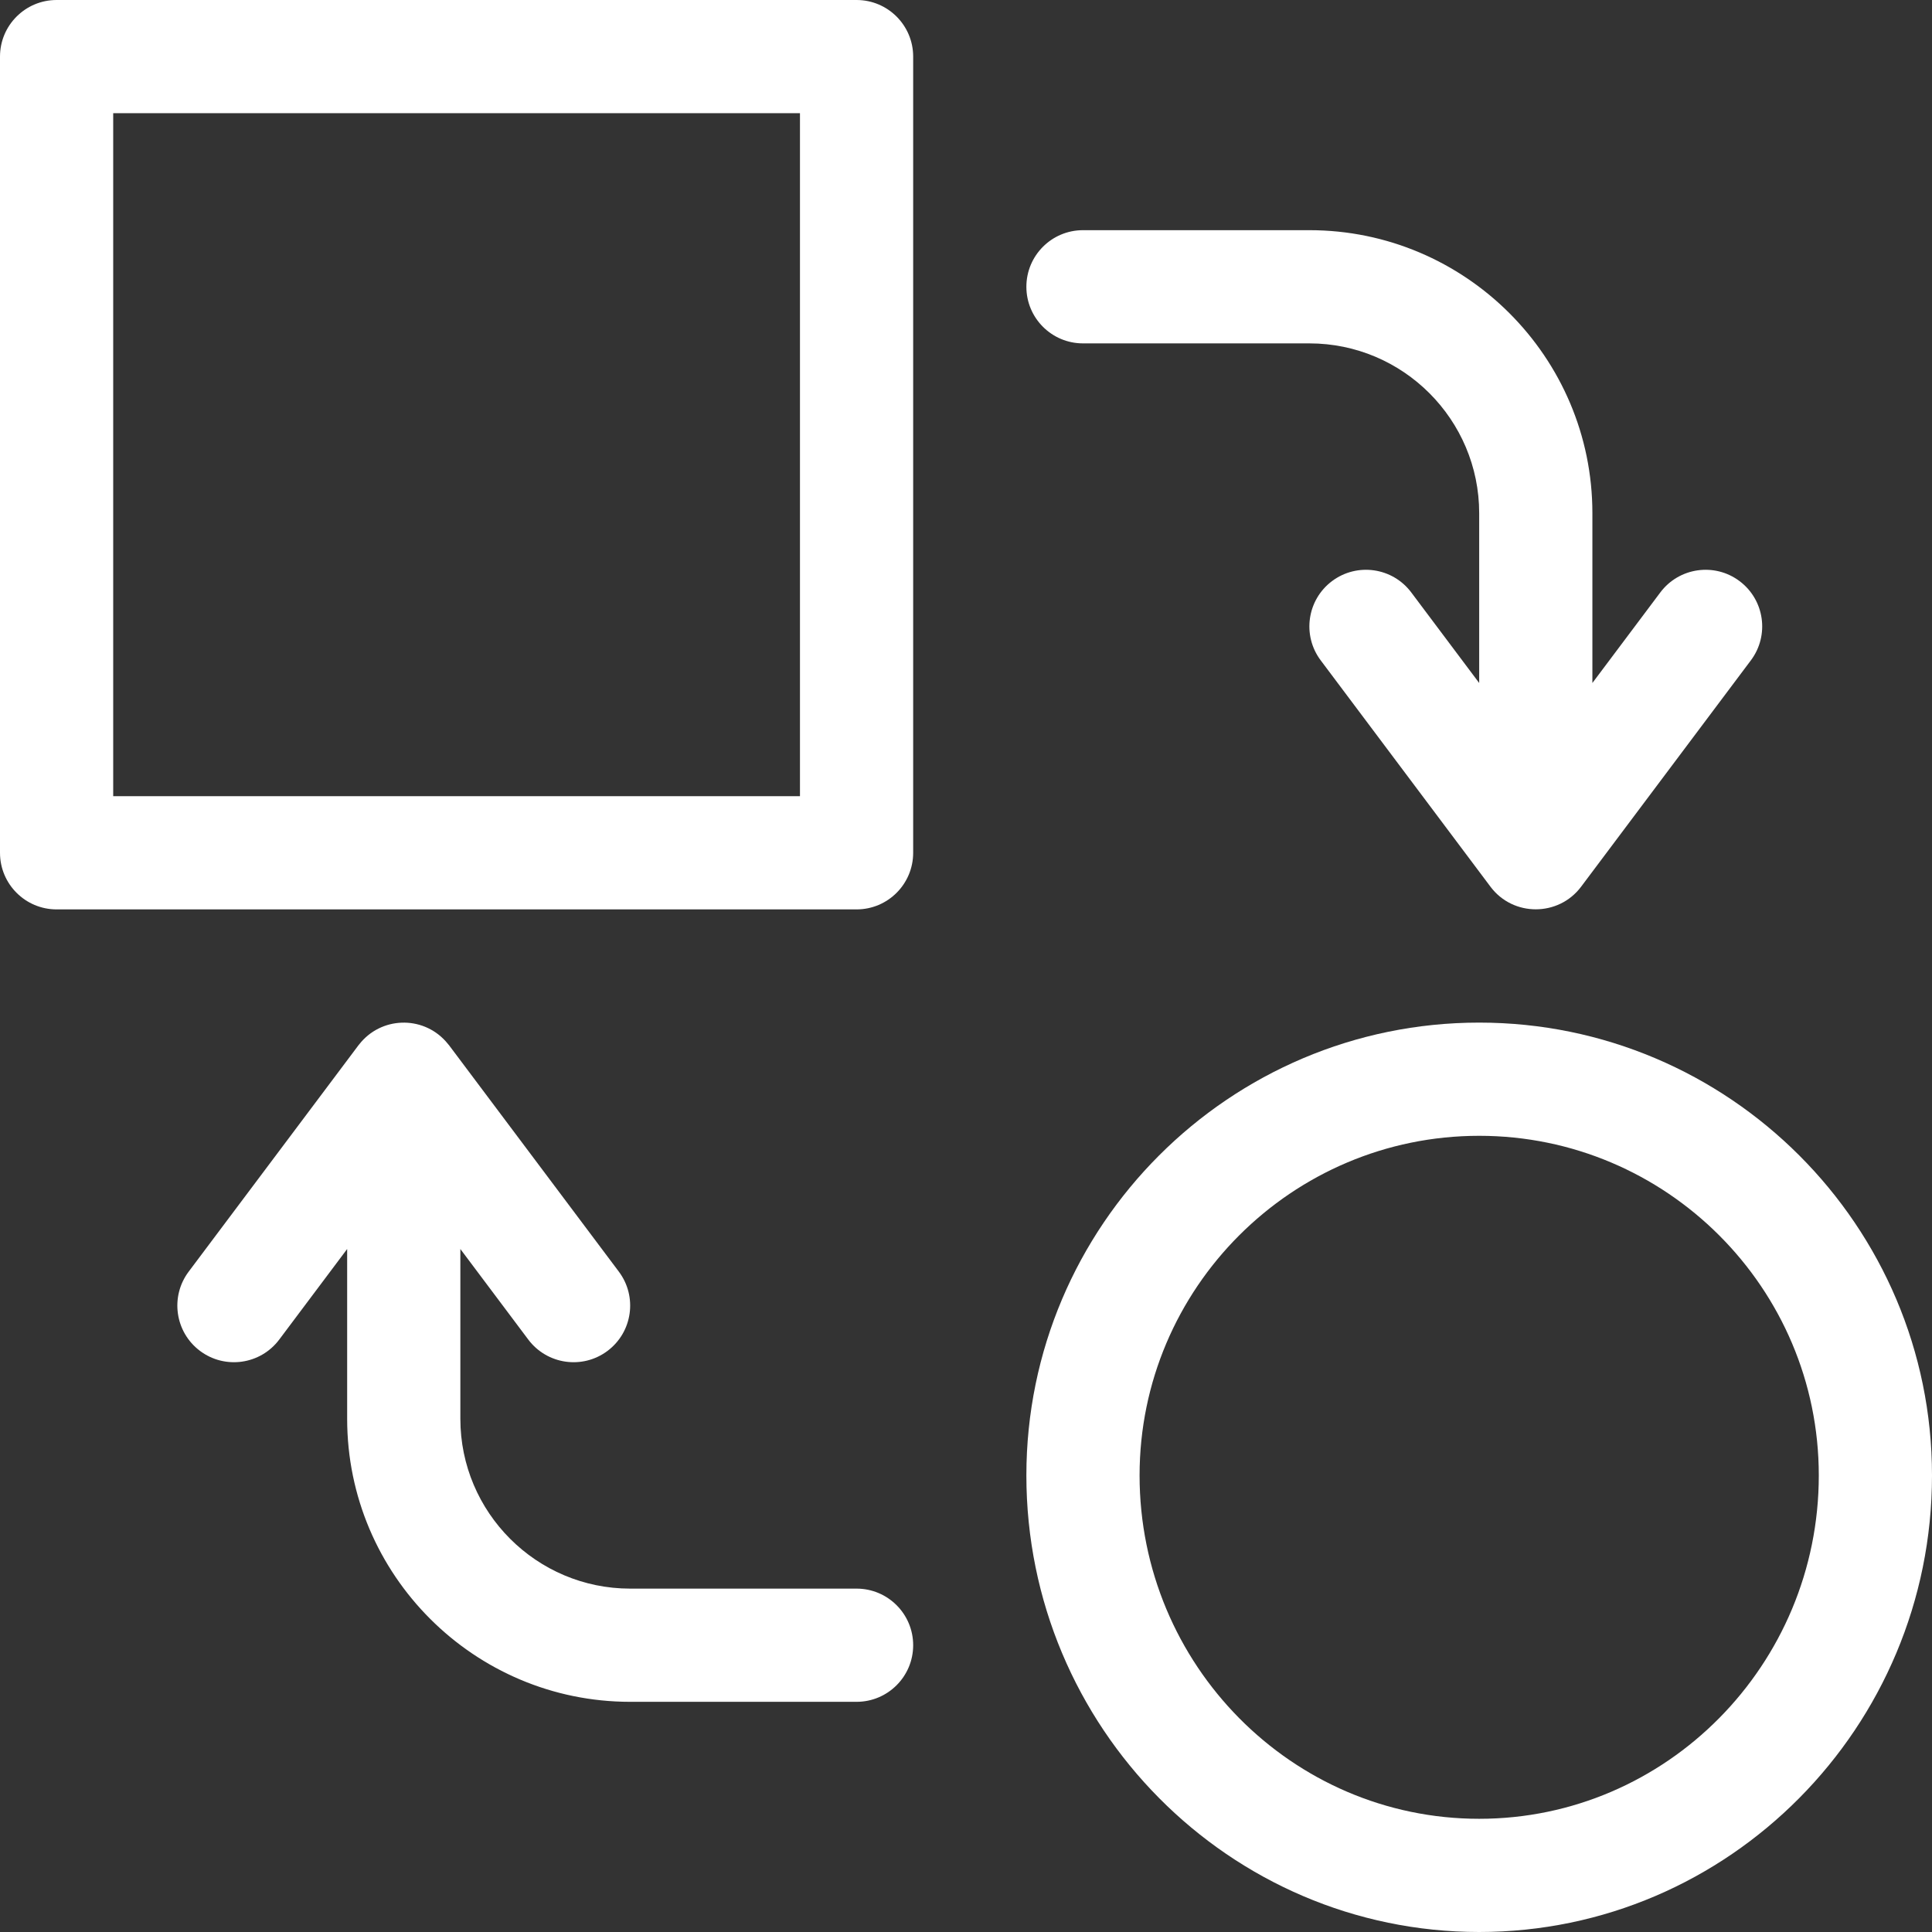
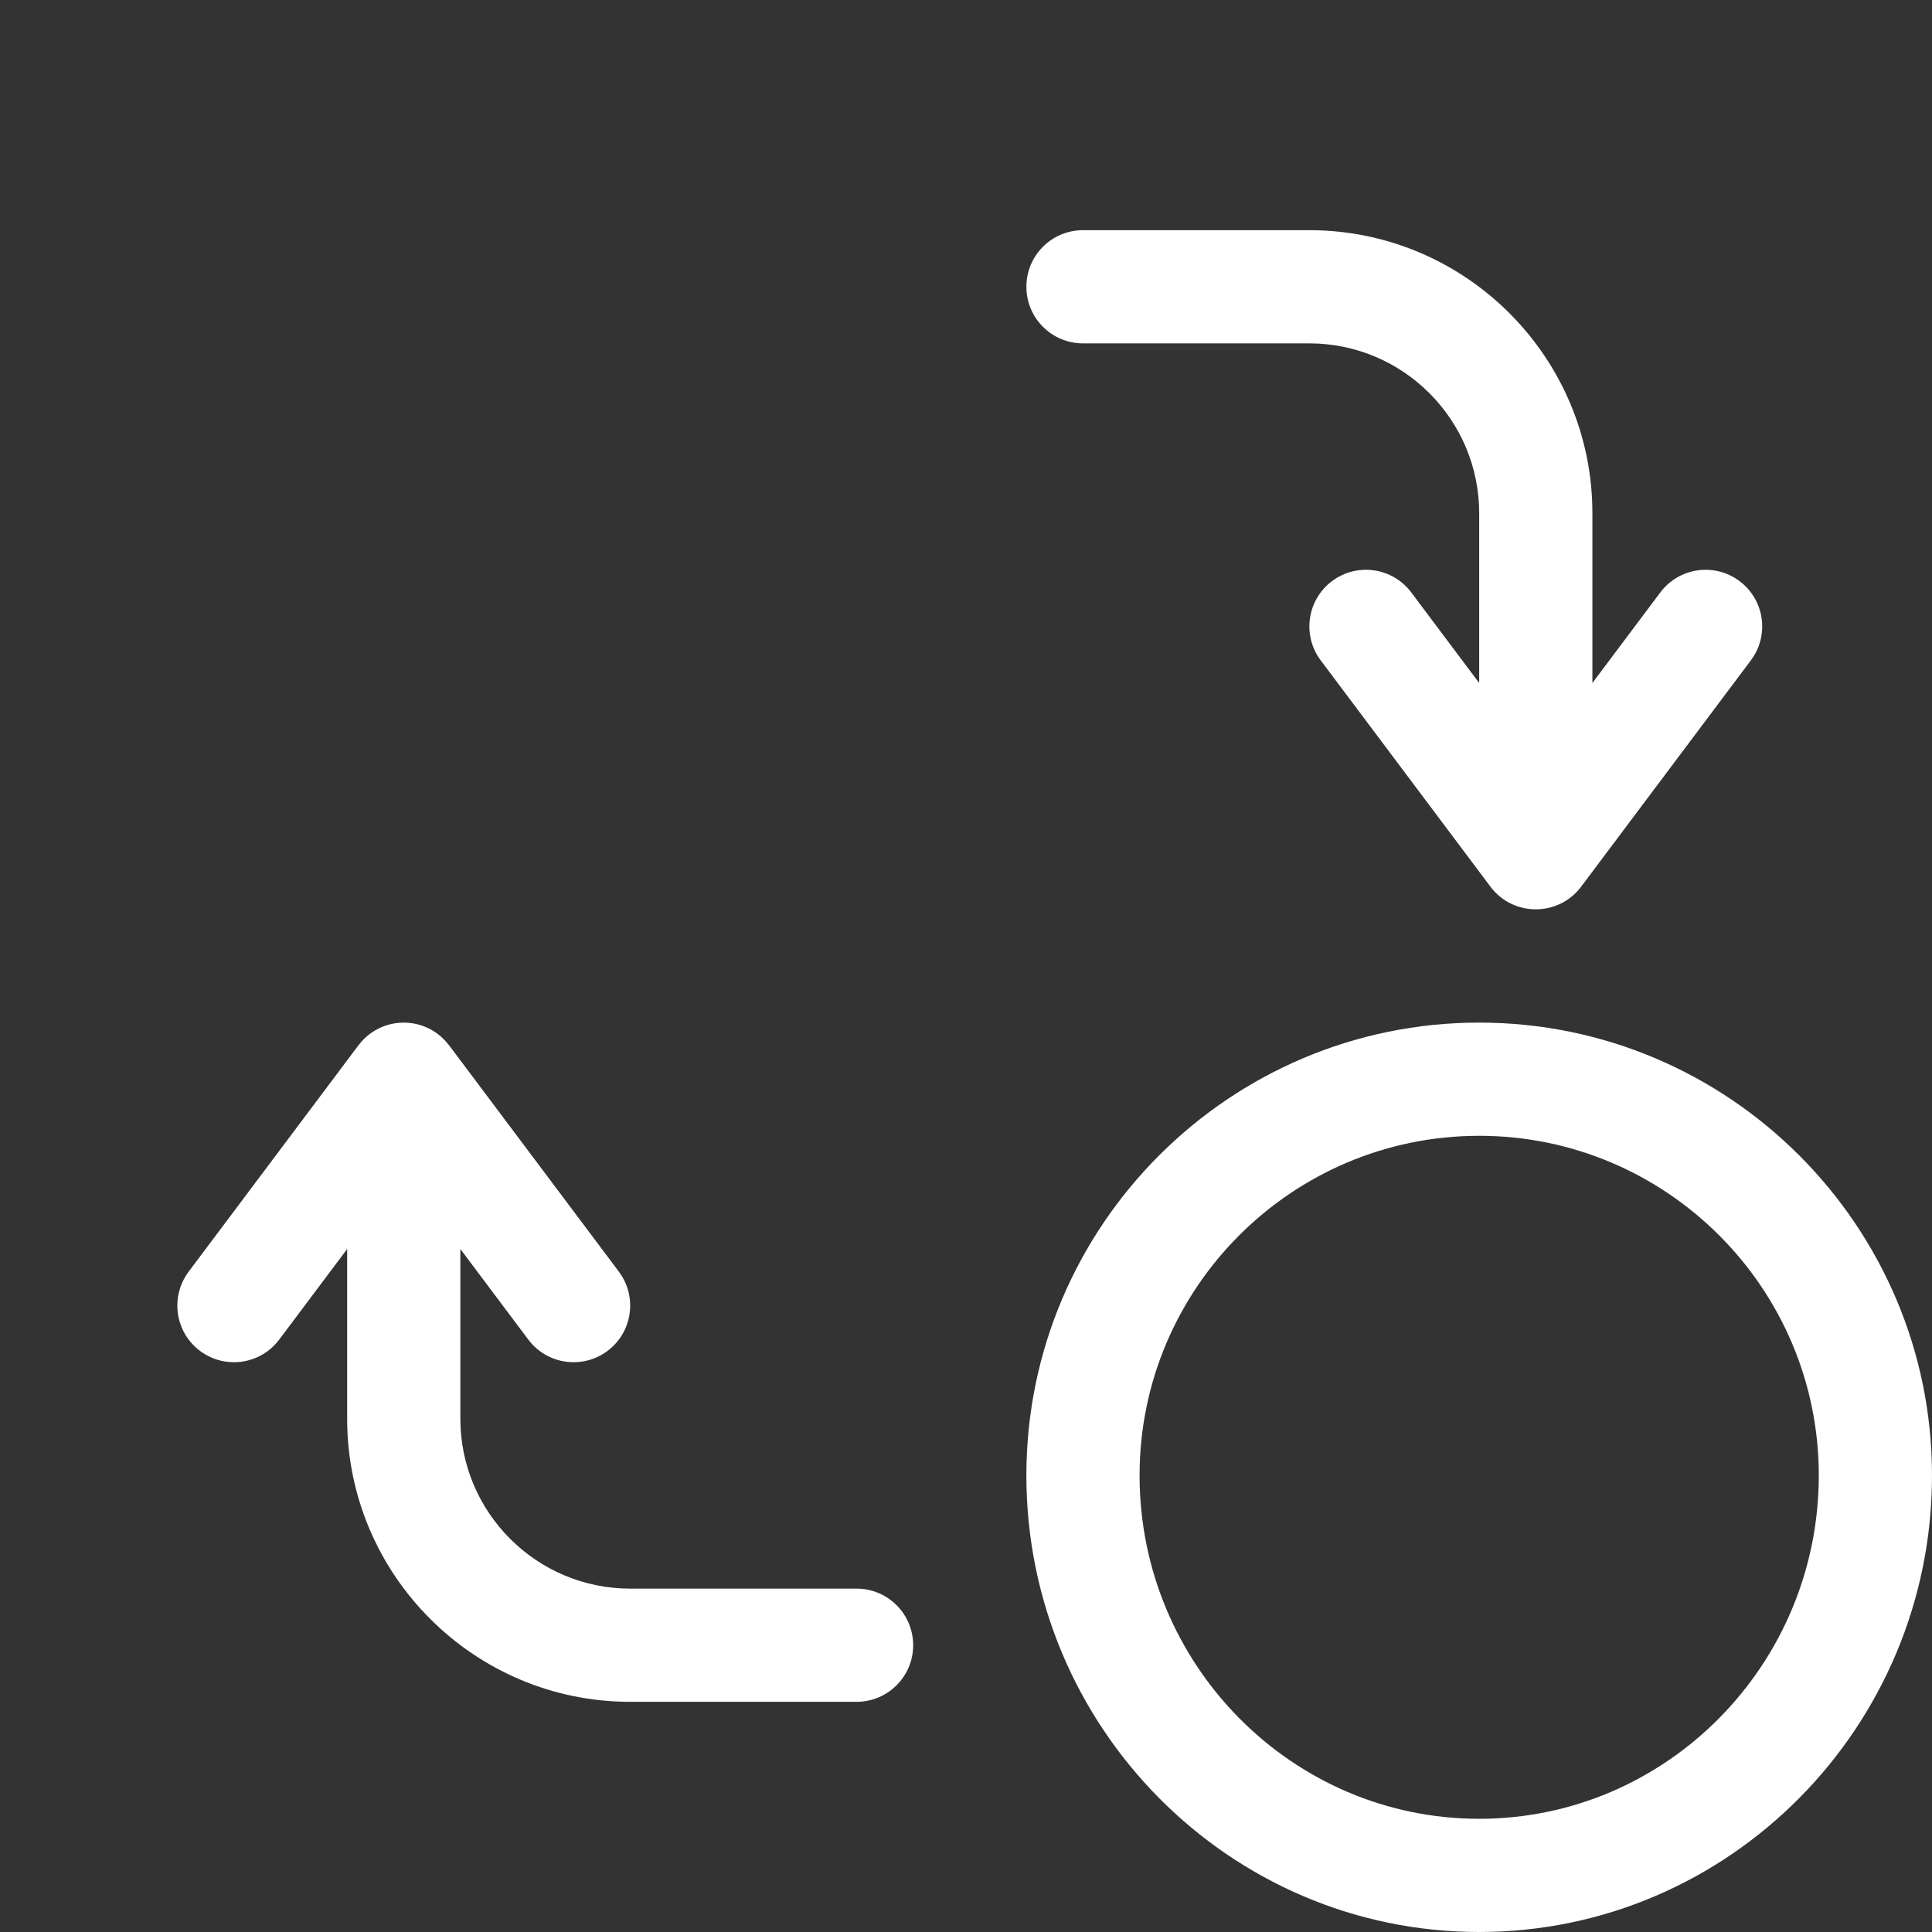
<svg xmlns="http://www.w3.org/2000/svg" id="Capa_1" enable-background="new 0 0 512 512" height="300" viewBox="0 0 512 512" width="300" version="1.1">
  <rect x="0" y="0" width="512" height="512" fill="#333333" stroke="none" />
  <g width="100%" height="100%" transform="matrix(1,0,0,1,0,0)">
    <g>
-       <path d="m227 0h-212c-8.284 0-15 6.716-15 15v211c0 8.284 6.716 15 15 15h212c8.284 0 15-6.716 15-15v-211c0-8.284-6.716-15-15-15zm-15 211h-182v-181h182z" fill="#ffffff" fill-opacity="1" data-original-color="#000000ff" stroke="none" stroke-opacity="1" />
      <path d="m287 91h60c24.813 0 45 20.187 45 45v45l-18-24c-4.971-6.627-14.373-7.97-21-3-6.627 4.971-7.971 14.373-3 21l45 60c6 7.992 18.029 7.952 24 0l45-60c4.971-6.627 3.627-16.029-3-21-6.626-4.971-16.03-3.626-21 3l-18 24v-45c0-41.355-33.645-75-75-75h-60c-8.284 0-15 6.716-15 15s6.716 15 15 15z" fill="#ffffff" fill-opacity="1" data-original-color="#000000ff" stroke="none" stroke-opacity="1" />
      <path d="m392 271c-66.168 0-120 53.832-120 120 0 66.72 53.832 121 120 121s120-54.28 120-121c0-66.168-53.832-120-120-120zm0 211c-49.626 0-90-40.822-90-91 0-49.626 40.374-90 90-90s90 40.374 90 90c0 50.178-40.374 91-90 91z" fill="#ffffff" fill-opacity="1" data-original-color="#000000ff" stroke="none" stroke-opacity="1" />
      <path d="m227 421h-60c-24.813 0-45-20.187-45-45v-45l18 24c4.947 6.595 14.341 7.994 21 3 6.627-4.971 7.971-14.373 3-21l-45-60c-.055-.073-.12-.137-.177-.209-.228-.292-.469-.574-.718-.849-6.239-6.898-17.196-6.513-22.929.849-.056.072-.121.136-.176.209l-45 60c-4.971 6.627-3.627 16.029 3 21 6.628 4.972 16.031 3.627 21-3l18-24v45c0 41.355 33.645 75 75 75h60c8.284 0 15-6.716 15-15s-6.716-15-15-15z" fill="#ffffff" fill-opacity="1" data-original-color="#000000ff" stroke="none" stroke-opacity="1" />
    </g>
  </g>
</svg>